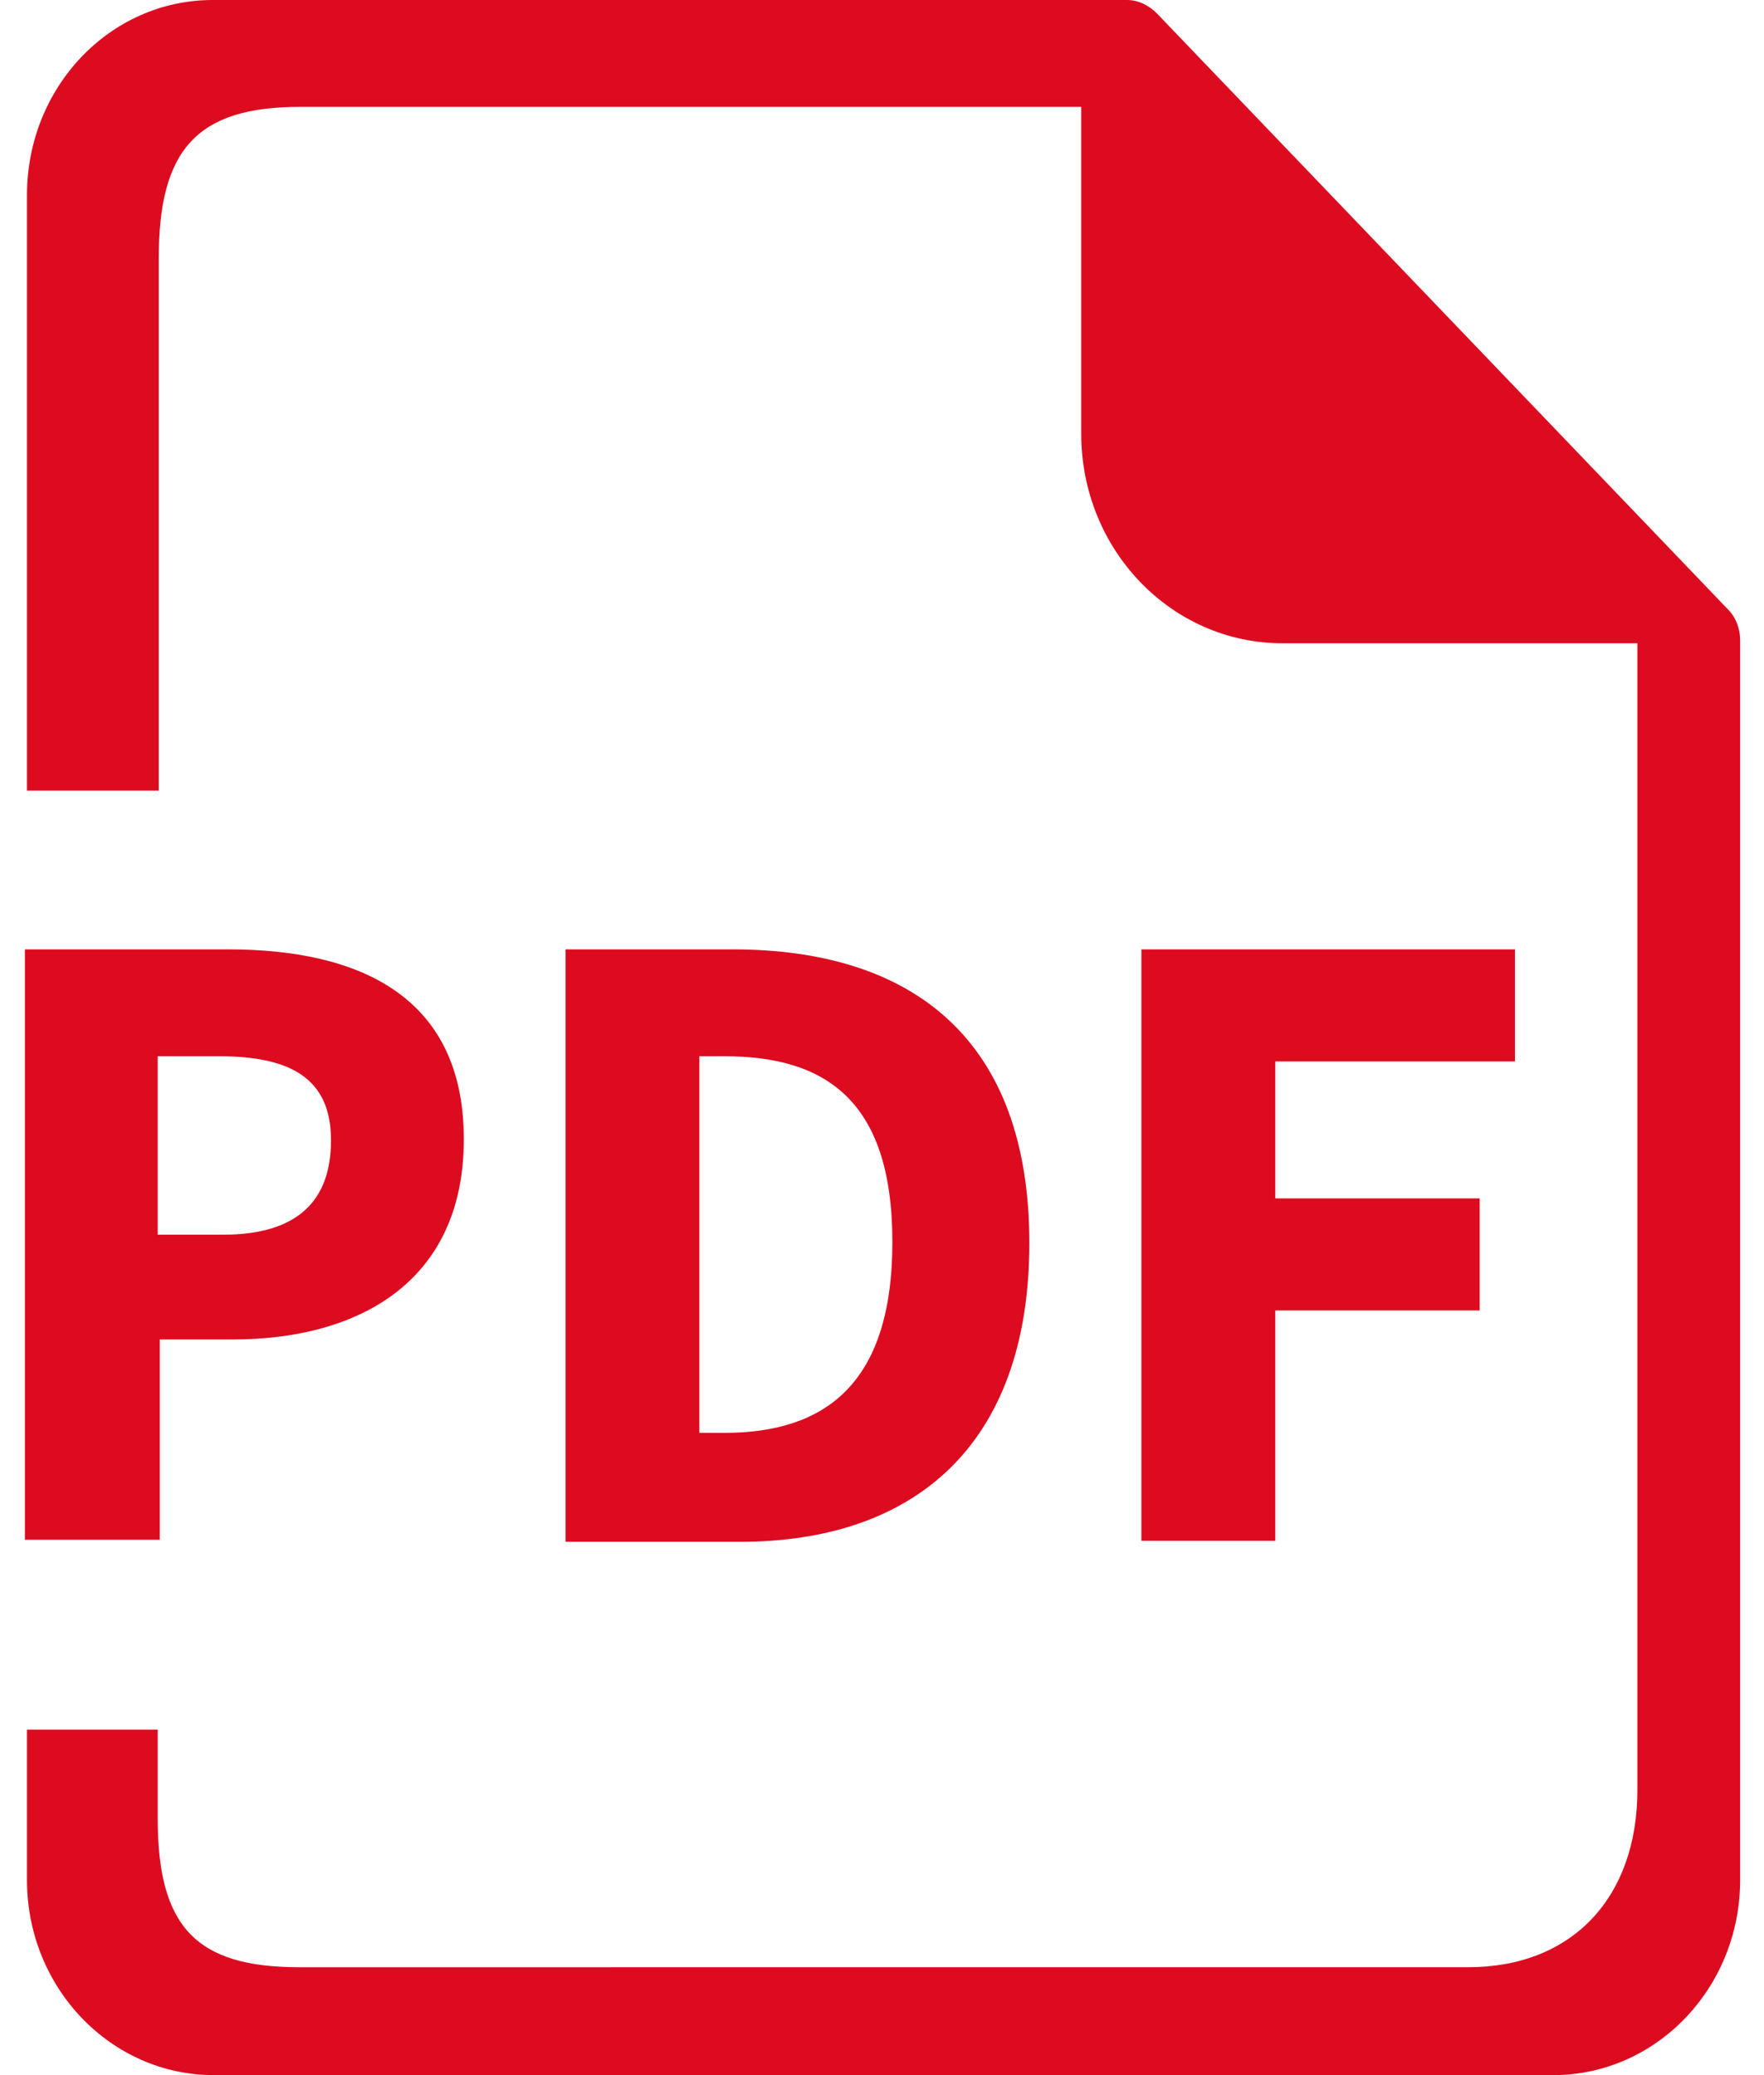
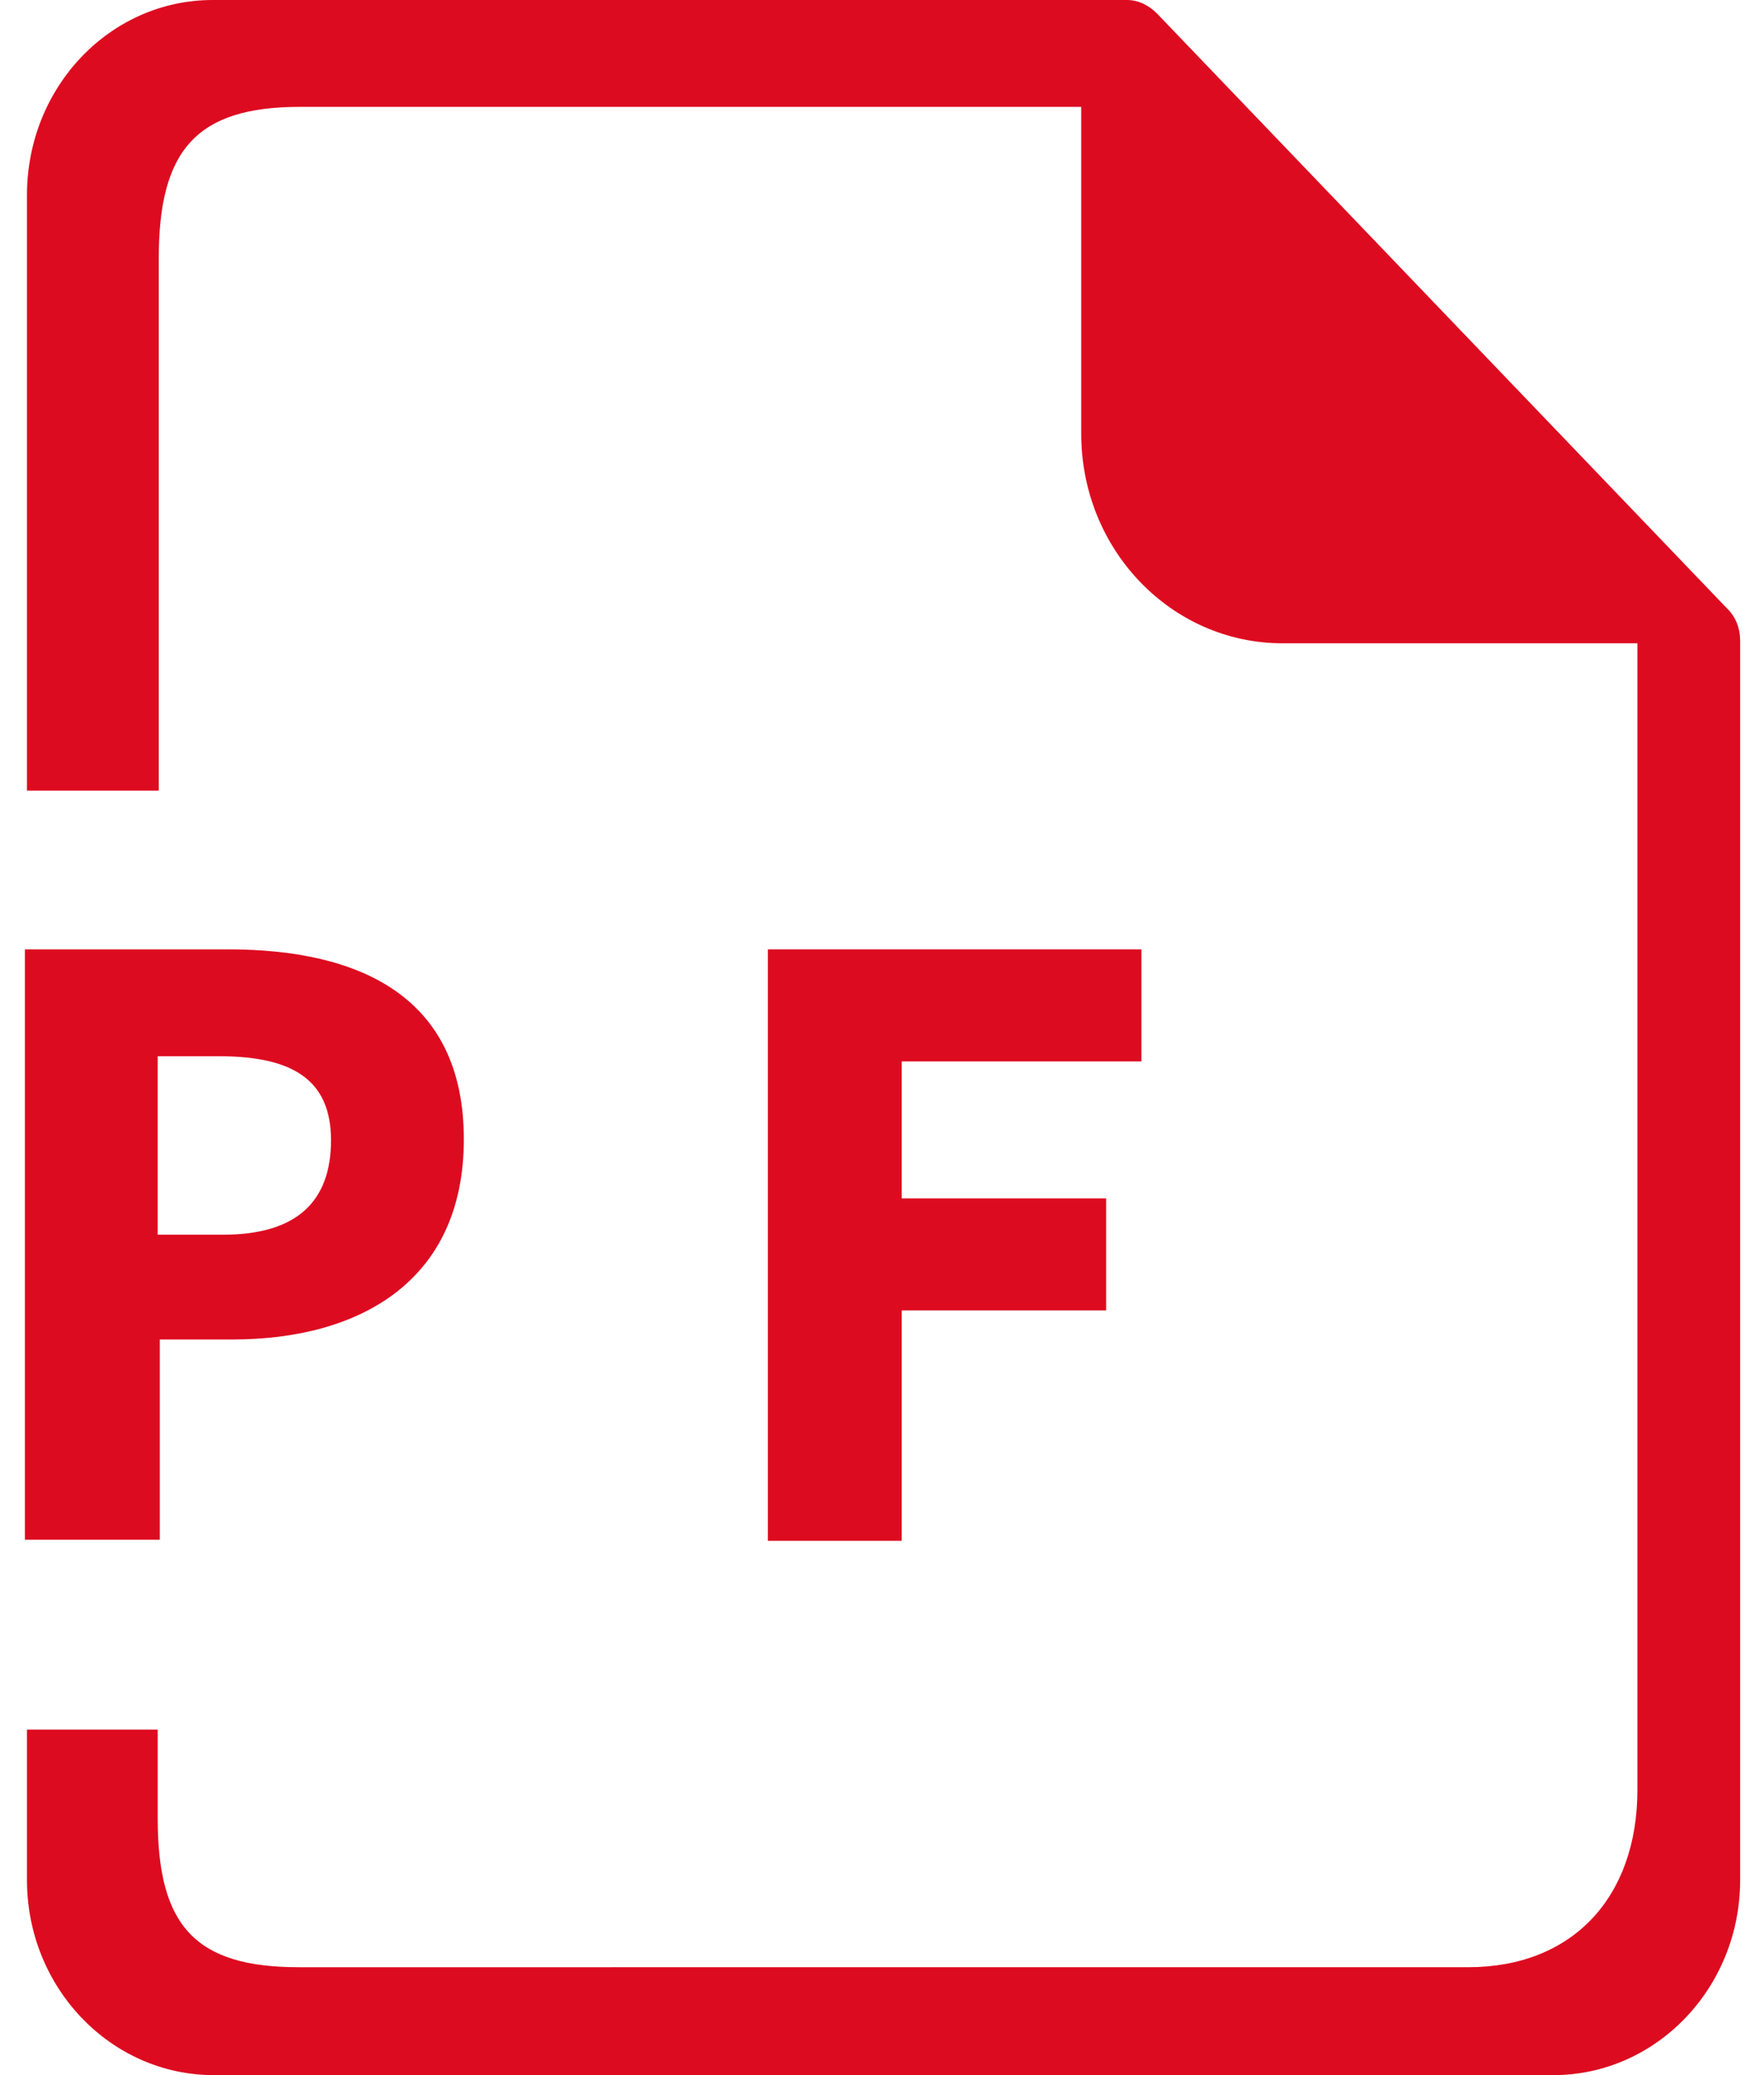
<svg xmlns="http://www.w3.org/2000/svg" width="17" height="20" version="1.1" viewBox="0 0 17 20">
  <style>
.st0 { fill: #dd0b20; }
</style>
  <path class="st0" d="M16.64,5.86L11.15.13c-.08-.08-.18-.13-.29-.13H2.05C1.06,0,.26.84.26,1.88v5.74h1.27V2.49c0-1.04.36-1.46,1.36-1.46h7.53v3.15c0,1.12.87,2.02,1.94,2.02h3.42v11.05c0,1.04-.63,1.71-1.63,1.71H2.88c-.99,0-1.36-.39-1.36-1.43v-.86H.26v1.45c0,1.04.81,1.88,1.8,1.88h12.91c.99,0,1.8-.84,1.8-1.88V6.17c0-.11-.04-.22-.12-.3h0Z" />
  <path class="st0" d="M.24,9.15h1.96c1.26,0,2.27.45,2.27,1.83s-1.02,1.93-2.23,1.93h-.7v1.93H.24v-5.7h0ZM2.15,11.9c.71,0,1.04-.32,1.04-.91s-.38-.81-1.08-.81h-.59v1.72s.63,0,.63,0Z" />
-   <path class="st0" d="M5.45,9.15h1.61c1.74,0,2.86.87,2.86,2.83s-1.12,2.88-2.79,2.88h-1.68v-5.7h0ZM6.98,13.81c.97,0,1.62-.47,1.62-1.84s-.65-1.79-1.62-1.79h-.24v3.63h.24Z" />
-   <path class="st0" d="M11,9.15h3.6v1.08h-2.31v1.32h1.97v1.08h-1.97v2.22h-1.29v-5.7h0Z" />
+   <path class="st0" d="M11,9.15v1.08h-2.31v1.32h1.97v1.08h-1.97v2.22h-1.29v-5.7h0Z" />
</svg>